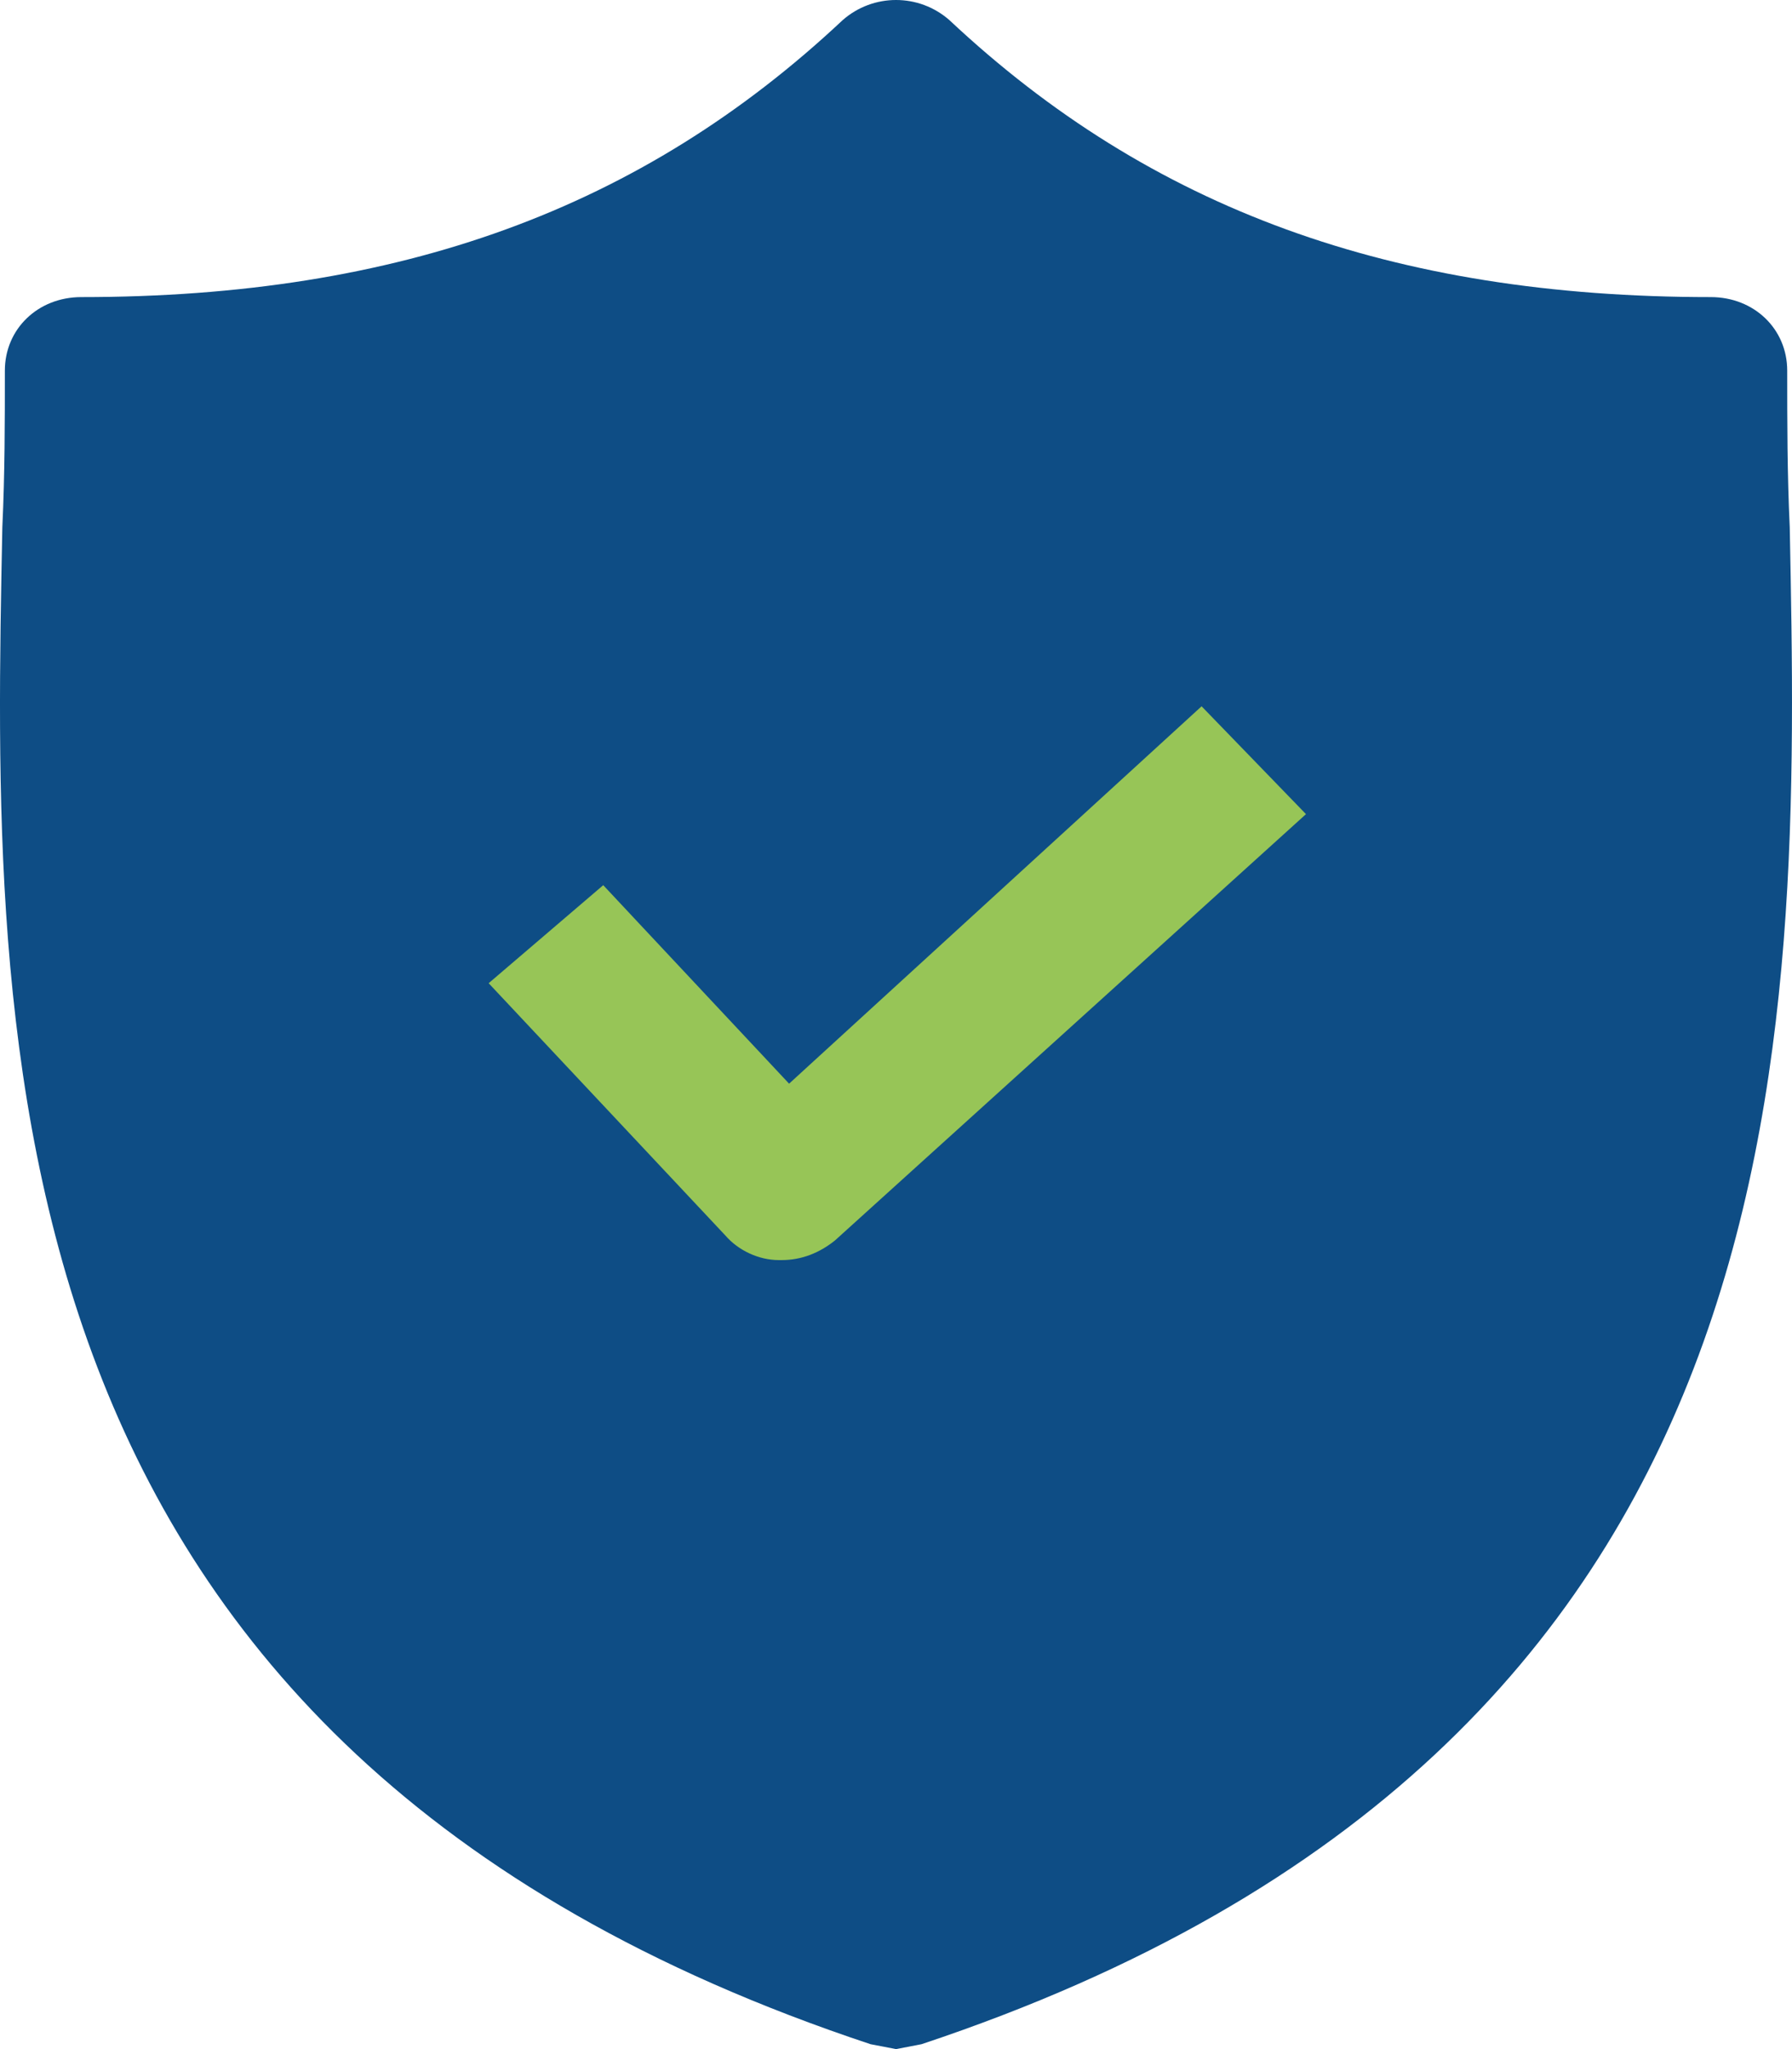
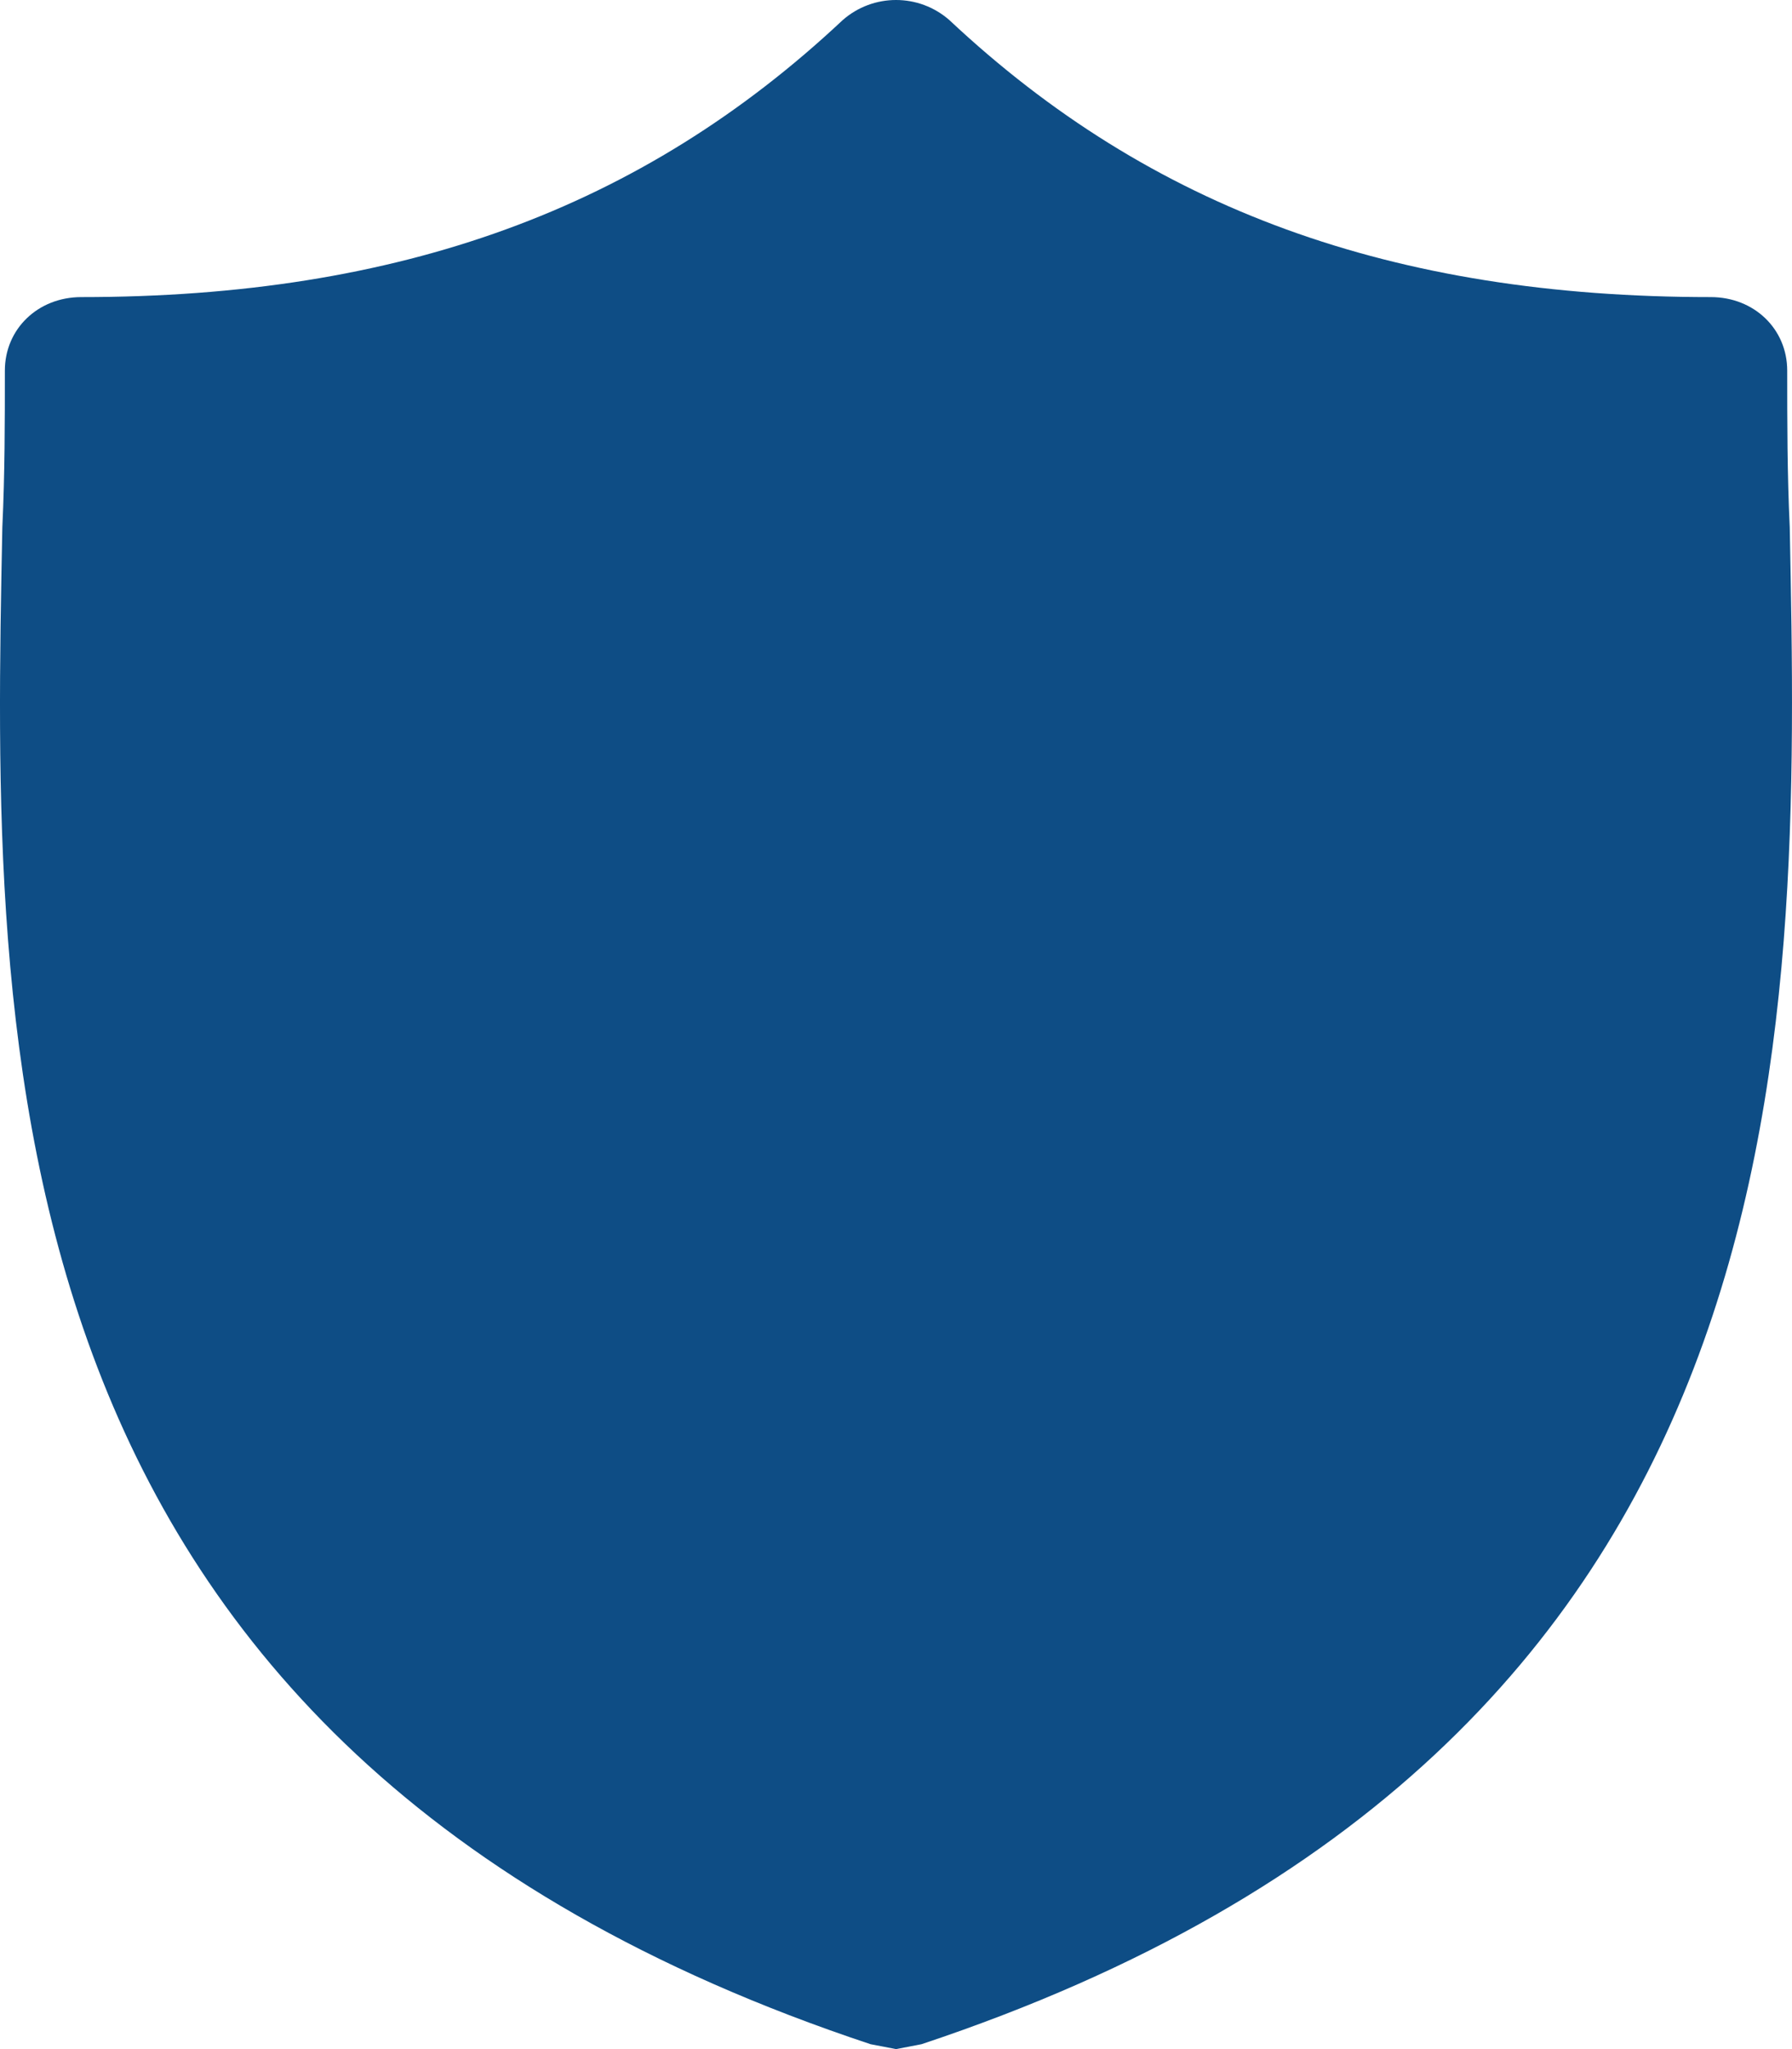
<svg xmlns="http://www.w3.org/2000/svg" width="70px" height="80px" viewBox="0 0 70 80" version="1.1">
  <title>FFB4B9F4-9E26-41C9-8B4A-FCAE3A3426F6</title>
  <desc>Created with sketchtool.</desc>
  <g id="UI" stroke="none" stroke-width="1" fill="none" fill-rule="evenodd">
    <g id="PRODUCT-LOAN-WCTL" transform="translate(-116, -1123)" fill-rule="nonzero">
      <g id="What-is-the-benefit-of-Invoice-Financing?" transform="translate(0, 823)">
        <g id="Benefit-WCTL-1" transform="translate(116, 300)">
          <g id="shield">
            <path d="M69.912,20.592 C69.813,18.487 69.813,16.478 69.813,14.469 C69.813,12.843 68.52,11.599 66.829,11.599 C54.396,11.599 44.948,8.155 37.09,0.789 C35.897,-0.263 34.106,-0.263 32.913,0.789 C25.056,8.155 15.607,11.599 3.174,11.599 C1.483,11.599 0.19,12.843 0.19,14.469 C0.19,16.478 0.19,18.487 0.091,20.592 C-0.307,40.682 -0.904,68.233 34.007,79.809 L35.002,80 L35.996,79.809 C70.807,68.233 70.31,40.777 69.912,20.592 Z" id="Path" fill="#0E4D85" />
-             <path d="M32.615,48.43 C32.018,48.909 31.322,49.196 30.526,49.196 L30.426,49.196 C29.631,49.196 28.835,48.813 28.338,48.239 L19.088,38.386 L23.564,34.559 L30.824,42.308 L46.937,27.575 L51.015,31.785 L32.615,48.43 Z" id="Path" fill="#97C557" />
          </g>
        </g>
      </g>
    </g>
  </g>
</svg>